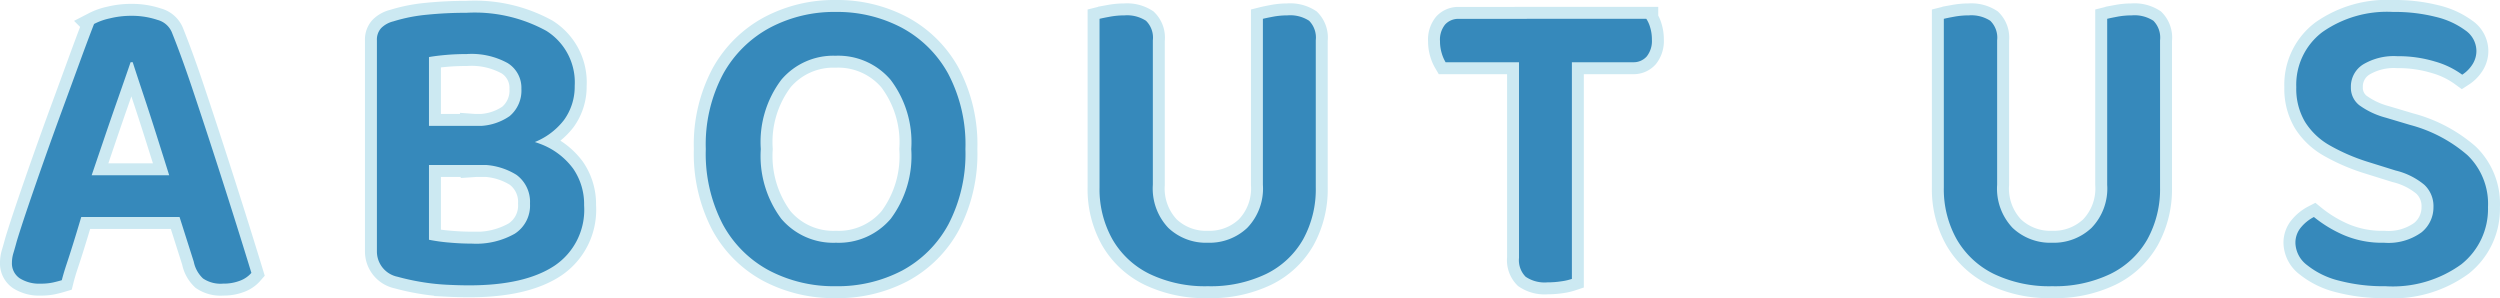
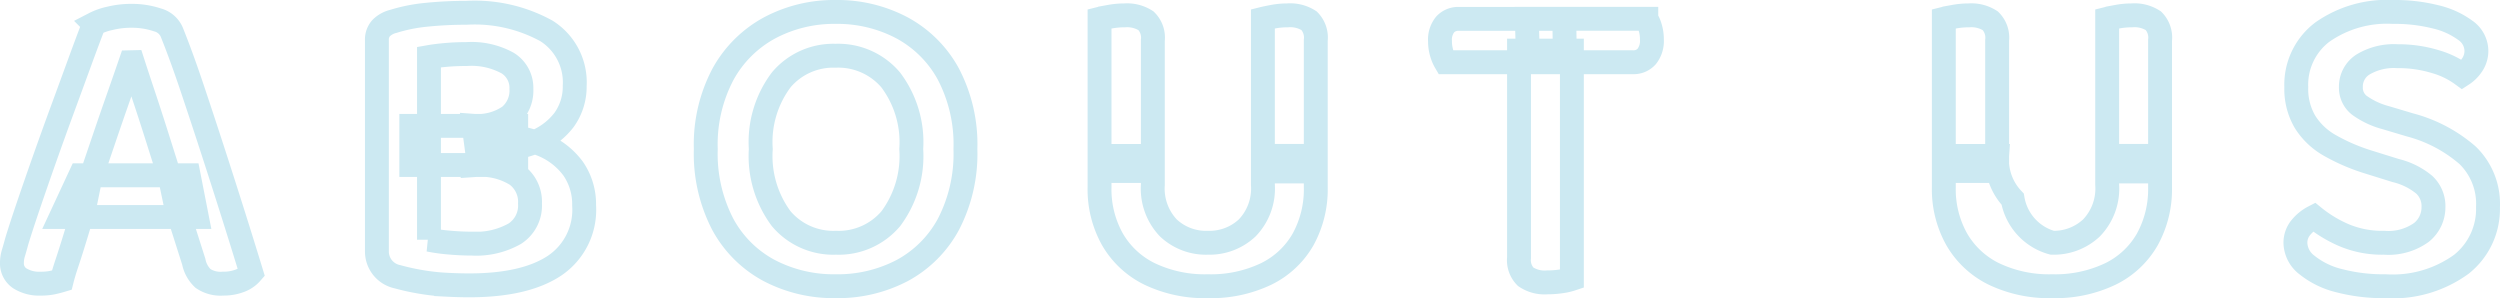
<svg xmlns="http://www.w3.org/2000/svg" width="209.36" height="24.968" viewBox="0 0 209.36 24.968">
  <g id="Group_371" data-name="Group 371" transform="translate(-0.05 -15.572)">
-     <path id="Path_1382" data-name="Path 1382" d="M10.908-18.216q-.432,1.26-1.026,2.952T8.676-11.772L7.488-8.28,7.056-6.156q-.216.684-.468,1.53t-.522,1.71q-.27.864-.522,1.62T5.148.036q-.36.108-.774.2a4.722,4.722,0,0,1-.99.09A3.047,3.047,0,0,1,1.62-.126,1.5,1.5,0,0,1,.972-1.44,2.774,2.774,0,0,1,1.1-2.25q.126-.414.27-.954.36-1.188.972-2.988T3.69-10.08q.738-2.088,1.512-4.194T6.66-18.252q.684-1.872,1.188-3.168a5.171,5.171,0,0,1,1.314-.468,7.465,7.465,0,0,1,1.782-.216,6.751,6.751,0,0,1,2.214.342A1.8,1.8,0,0,1,14.4-20.628q.792,1.98,1.656,4.554t1.764,5.346q.9,2.772,1.728,5.4T21.024-.576a2.32,2.32,0,0,1-.936.648,3.767,3.767,0,0,1-1.44.252,2.616,2.616,0,0,1-1.674-.432,2.619,2.619,0,0,1-.774-1.4L14.688-6.264,14.22-8.5q-.576-1.836-1.152-3.654t-1.1-3.384q-.522-1.566-.882-2.682ZM6.7-8.748h9.072l.684,3.492H5.076Zm36.5-.864H34.416v-3.276H43.2Zm-2.592-2.52a12.171,12.171,0,0,1,4.608.756,6.055,6.055,0,0,1,2.754,2.07,5.239,5.239,0,0,1,.918,3.078A5.633,5.633,0,0,1,46.4-1.17Q43.92.468,39.276.468q-.9,0-1.944-.054A18.231,18.231,0,0,1,35.226.18a19.181,19.181,0,0,1-1.962-.432,2.157,2.157,0,0,1-1.728-2.124V-20.052a1.426,1.426,0,0,1,.36-1.026,2.152,2.152,0,0,1,1.008-.558,13.673,13.673,0,0,1,2.808-.558,32.569,32.569,0,0,1,3.312-.162,12.464,12.464,0,0,1,6.7,1.512A5.087,5.087,0,0,1,48.1-16.236a4.751,4.751,0,0,1-.9,2.862,5.835,5.835,0,0,1-2.718,1.944,12.744,12.744,0,0,1-4.554.7l-.288-2.16a4.682,4.682,0,0,0,3.006-.81,2.787,2.787,0,0,0,.99-2.286,2.433,2.433,0,0,0-1.152-2.16,6.282,6.282,0,0,0-3.42-.756q-.9,0-1.728.072t-1.44.18v15.3a14.8,14.8,0,0,0,1.674.234q.99.09,1.926.09a6.565,6.565,0,0,0,3.582-.828,2.8,2.8,0,0,0,1.278-2.52,2.8,2.8,0,0,0-1.134-2.412,5.61,5.61,0,0,0-3.33-.828ZM80.82-10.944a12.8,12.8,0,0,1-1.422,6.3,9.538,9.538,0,0,1-3.87,3.87A11.612,11.612,0,0,1,69.948.54,11.641,11.641,0,0,1,64.386-.774,9.507,9.507,0,0,1,60.5-4.644a12.8,12.8,0,0,1-1.422-6.3,12.546,12.546,0,0,1,1.458-6.3,9.736,9.736,0,0,1,3.924-3.87,11.489,11.489,0,0,1,5.49-1.314,11.565,11.565,0,0,1,5.526,1.314,9.621,9.621,0,0,1,3.906,3.87A12.673,12.673,0,0,1,80.82-10.944Zm-4.536,0a8.66,8.66,0,0,0-1.728-5.8,5.764,5.764,0,0,0-4.608-2.016,5.707,5.707,0,0,0-4.536,2,8.647,8.647,0,0,0-1.728,5.814,8.784,8.784,0,0,0,1.71,5.832A5.711,5.711,0,0,0,69.984-3.1a5.711,5.711,0,0,0,4.59-2.016A8.784,8.784,0,0,0,76.284-10.944ZM101.124.54A10.723,10.723,0,0,1,96.246-.486a7.286,7.286,0,0,1-3.114-2.9,8.562,8.562,0,0,1-1.08-4.356v-2.628h4.464v2.412a4.78,4.78,0,0,0,1.3,3.618A4.591,4.591,0,0,0,101.124-3.1a4.607,4.607,0,0,0,3.294-1.242,4.743,4.743,0,0,0,1.314-3.618v-2.412h4.428V-7.74A8.677,8.677,0,0,1,109.1-3.384a7.173,7.173,0,0,1-3.1,2.9A10.723,10.723,0,0,1,101.124.54ZM92.052-9.108V-21.852q.288-.072.882-.18a6.728,6.728,0,0,1,1.206-.108,2.919,2.919,0,0,1,1.8.45,1.975,1.975,0,0,1,.576,1.638V-9.108Zm13.68.036v-12.78q.288-.072.864-.18a6.434,6.434,0,0,1,1.188-.108,2.908,2.908,0,0,1,1.818.45,2.01,2.01,0,0,1,.558,1.638v10.98Zm22.1-12.78h10.008a2.547,2.547,0,0,1,.324.72,3.411,3.411,0,0,1,.144,1.008,2.078,2.078,0,0,1-.432,1.422,1.465,1.465,0,0,1-1.152.486h-8.784Zm3.2,3.636H121.032a3.238,3.238,0,0,1-.324-.756,3.411,3.411,0,0,1-.144-1.008,2.007,2.007,0,0,1,.432-1.4,1.492,1.492,0,0,1,1.152-.468h8.82Zm.576-.972V-.072a4.692,4.692,0,0,1-.864.2,7.686,7.686,0,0,1-1.188.09,2.824,2.824,0,0,1-1.818-.468,1.967,1.967,0,0,1-.558-1.584V-19.188ZM171.828.54A10.723,10.723,0,0,1,166.95-.486a7.286,7.286,0,0,1-3.114-2.9,8.562,8.562,0,0,1-1.08-4.356v-2.628h4.464v2.412a4.78,4.78,0,0,0,1.3,3.618A4.591,4.591,0,0,0,171.828-3.1a4.607,4.607,0,0,0,3.294-1.242,4.743,4.743,0,0,0,1.314-3.618v-2.412h4.428V-7.74A8.677,8.677,0,0,1,179.8-3.384a7.173,7.173,0,0,1-3.1,2.9A10.723,10.723,0,0,1,171.828.54Zm-9.072-9.648V-21.852q.288-.072.882-.18a6.728,6.728,0,0,1,1.206-.108,2.919,2.919,0,0,1,1.8.45,1.975,1.975,0,0,1,.576,1.638V-9.108Zm13.68.036v-12.78q.288-.072.864-.18a6.434,6.434,0,0,1,1.188-.108,2.908,2.908,0,0,1,1.818.45,2.01,2.01,0,0,1,.558,1.638v10.98ZM199.62-3.1a4.739,4.739,0,0,0,3.132-.864,2.692,2.692,0,0,0,1.008-2.124,2.439,2.439,0,0,0-.774-1.872,5.925,5.925,0,0,0-2.394-1.188L198.18-9.9a16.114,16.114,0,0,1-3.1-1.35,5.821,5.821,0,0,1-2.07-1.962,5.425,5.425,0,0,1-.738-2.916,5.522,5.522,0,0,1,2.178-4.608,9.415,9.415,0,0,1,5.922-1.692,14.058,14.058,0,0,1,3.582.414,6.83,6.83,0,0,1,2.484,1.134,2.109,2.109,0,0,1,.918,1.692,2.088,2.088,0,0,1-.342,1.17,2.843,2.843,0,0,1-.846.846,7.132,7.132,0,0,0-2.268-1.1,10.581,10.581,0,0,0-3.168-.45,5.005,5.005,0,0,0-2.88.7,2.191,2.191,0,0,0-1.008,1.89,1.861,1.861,0,0,0,.7,1.512,6.685,6.685,0,0,0,2.214,1.044l2.052.612a12.02,12.02,0,0,1,4.806,2.538,5.658,5.658,0,0,1,1.71,4.338A5.905,5.905,0,0,1,206.1-1.3,9.787,9.787,0,0,1,199.728.54,14.628,14.628,0,0,1,195.84.072a6.9,6.9,0,0,1-2.664-1.3A2.4,2.4,0,0,1,192.2-3.06a1.985,1.985,0,0,1,.486-1.35,3.478,3.478,0,0,1,1.062-.846,10.684,10.684,0,0,0,2.412,1.476A8.147,8.147,0,0,0,199.62-3.1Z" transform="translate(0.078 39)" fill="none" stroke="#cce9f2" stroke-linecap="round" stroke-width="2" />
-     <path id="Path_1381" data-name="Path 1381" d="M10.908-18.216q-.432,1.26-1.026,2.952T8.676-11.772L7.488-8.28,7.056-6.156q-.216.684-.468,1.53t-.522,1.71q-.27.864-.522,1.62T5.148.036q-.36.108-.774.2a4.722,4.722,0,0,1-.99.09A3.047,3.047,0,0,1,1.62-.126,1.5,1.5,0,0,1,.972-1.44,2.774,2.774,0,0,1,1.1-2.25q.126-.414.27-.954.36-1.188.972-2.988T3.69-10.08q.738-2.088,1.512-4.194T6.66-18.252q.684-1.872,1.188-3.168a5.171,5.171,0,0,1,1.314-.468,7.465,7.465,0,0,1,1.782-.216,6.751,6.751,0,0,1,2.214.342A1.8,1.8,0,0,1,14.4-20.628q.792,1.98,1.656,4.554t1.764,5.346q.9,2.772,1.728,5.4T21.024-.576a2.32,2.32,0,0,1-.936.648,3.767,3.767,0,0,1-1.44.252,2.616,2.616,0,0,1-1.674-.432,2.619,2.619,0,0,1-.774-1.4L14.688-6.264,14.22-8.5q-.576-1.836-1.152-3.654t-1.1-3.384q-.522-1.566-.882-2.682ZM6.7-8.748h9.072l.684,3.492H5.076Zm36.5-.864H34.416v-3.276H43.2Zm-2.592-2.52a12.171,12.171,0,0,1,4.608.756,6.055,6.055,0,0,1,2.754,2.07,5.239,5.239,0,0,1,.918,3.078A5.633,5.633,0,0,1,46.4-1.17Q43.92.468,39.276.468q-.9,0-1.944-.054A18.231,18.231,0,0,1,35.226.18a19.181,19.181,0,0,1-1.962-.432,2.157,2.157,0,0,1-1.728-2.124V-20.052a1.426,1.426,0,0,1,.36-1.026,2.152,2.152,0,0,1,1.008-.558,13.673,13.673,0,0,1,2.808-.558,32.569,32.569,0,0,1,3.312-.162,12.464,12.464,0,0,1,6.7,1.512A5.087,5.087,0,0,1,48.1-16.236a4.751,4.751,0,0,1-.9,2.862,5.835,5.835,0,0,1-2.718,1.944,12.744,12.744,0,0,1-4.554.7l-.288-2.16a4.682,4.682,0,0,0,3.006-.81,2.787,2.787,0,0,0,.99-2.286,2.433,2.433,0,0,0-1.152-2.16,6.282,6.282,0,0,0-3.42-.756q-.9,0-1.728.072t-1.44.18v15.3a14.8,14.8,0,0,0,1.674.234q.99.09,1.926.09a6.565,6.565,0,0,0,3.582-.828,2.8,2.8,0,0,0,1.278-2.52,2.8,2.8,0,0,0-1.134-2.412,5.61,5.61,0,0,0-3.33-.828ZM80.82-10.944a12.8,12.8,0,0,1-1.422,6.3,9.538,9.538,0,0,1-3.87,3.87A11.612,11.612,0,0,1,69.948.54,11.641,11.641,0,0,1,64.386-.774,9.507,9.507,0,0,1,60.5-4.644a12.8,12.8,0,0,1-1.422-6.3,12.546,12.546,0,0,1,1.458-6.3,9.736,9.736,0,0,1,3.924-3.87,11.489,11.489,0,0,1,5.49-1.314,11.565,11.565,0,0,1,5.526,1.314,9.621,9.621,0,0,1,3.906,3.87A12.673,12.673,0,0,1,80.82-10.944Zm-4.536,0a8.66,8.66,0,0,0-1.728-5.8,5.764,5.764,0,0,0-4.608-2.016,5.707,5.707,0,0,0-4.536,2,8.647,8.647,0,0,0-1.728,5.814,8.784,8.784,0,0,0,1.71,5.832A5.711,5.711,0,0,0,69.984-3.1a5.711,5.711,0,0,0,4.59-2.016A8.784,8.784,0,0,0,76.284-10.944ZM101.124.54A10.723,10.723,0,0,1,96.246-.486a7.286,7.286,0,0,1-3.114-2.9,8.562,8.562,0,0,1-1.08-4.356v-2.628h4.464v2.412a4.78,4.78,0,0,0,1.3,3.618A4.591,4.591,0,0,0,101.124-3.1a4.607,4.607,0,0,0,3.294-1.242,4.743,4.743,0,0,0,1.314-3.618v-2.412h4.428V-7.74A8.677,8.677,0,0,1,109.1-3.384a7.173,7.173,0,0,1-3.1,2.9A10.723,10.723,0,0,1,101.124.54ZM92.052-9.108V-21.852q.288-.072.882-.18a6.728,6.728,0,0,1,1.206-.108,2.919,2.919,0,0,1,1.8.45,1.975,1.975,0,0,1,.576,1.638V-9.108Zm13.68.036v-12.78q.288-.072.864-.18a6.434,6.434,0,0,1,1.188-.108,2.908,2.908,0,0,1,1.818.45,2.01,2.01,0,0,1,.558,1.638v10.98Zm22.1-12.78h10.008a2.547,2.547,0,0,1,.324.72,3.411,3.411,0,0,1,.144,1.008,2.078,2.078,0,0,1-.432,1.422,1.465,1.465,0,0,1-1.152.486h-8.784Zm3.2,3.636H121.032a3.238,3.238,0,0,1-.324-.756,3.411,3.411,0,0,1-.144-1.008,2.007,2.007,0,0,1,.432-1.4,1.492,1.492,0,0,1,1.152-.468h8.82Zm.576-.972V-.072a4.692,4.692,0,0,1-.864.2,7.686,7.686,0,0,1-1.188.09,2.824,2.824,0,0,1-1.818-.468,1.967,1.967,0,0,1-.558-1.584V-19.188ZM171.828.54A10.723,10.723,0,0,1,166.95-.486a7.286,7.286,0,0,1-3.114-2.9,8.562,8.562,0,0,1-1.08-4.356v-2.628h4.464v2.412a4.78,4.78,0,0,0,1.3,3.618A4.591,4.591,0,0,0,171.828-3.1a4.607,4.607,0,0,0,3.294-1.242,4.743,4.743,0,0,0,1.314-3.618v-2.412h4.428V-7.74A8.677,8.677,0,0,1,179.8-3.384a7.173,7.173,0,0,1-3.1,2.9A10.723,10.723,0,0,1,171.828.54Zm-9.072-9.648V-21.852q.288-.072.882-.18a6.728,6.728,0,0,1,1.206-.108,2.919,2.919,0,0,1,1.8.45,1.975,1.975,0,0,1,.576,1.638V-9.108Zm13.68.036v-12.78q.288-.072.864-.18a6.434,6.434,0,0,1,1.188-.108,2.908,2.908,0,0,1,1.818.45,2.01,2.01,0,0,1,.558,1.638v10.98ZM199.62-3.1a4.739,4.739,0,0,0,3.132-.864,2.692,2.692,0,0,0,1.008-2.124,2.439,2.439,0,0,0-.774-1.872,5.925,5.925,0,0,0-2.394-1.188L198.18-9.9a16.114,16.114,0,0,1-3.1-1.35,5.821,5.821,0,0,1-2.07-1.962,5.425,5.425,0,0,1-.738-2.916,5.522,5.522,0,0,1,2.178-4.608,9.415,9.415,0,0,1,5.922-1.692,14.058,14.058,0,0,1,3.582.414,6.83,6.83,0,0,1,2.484,1.134,2.109,2.109,0,0,1,.918,1.692,2.088,2.088,0,0,1-.342,1.17,2.843,2.843,0,0,1-.846.846,7.132,7.132,0,0,0-2.268-1.1,10.581,10.581,0,0,0-3.168-.45,5.005,5.005,0,0,0-2.88.7,2.191,2.191,0,0,0-1.008,1.89,1.861,1.861,0,0,0,.7,1.512,6.685,6.685,0,0,0,2.214,1.044l2.052.612a12.02,12.02,0,0,1,4.806,2.538,5.658,5.658,0,0,1,1.71,4.338A5.905,5.905,0,0,1,206.1-1.3,9.787,9.787,0,0,1,199.728.54,14.628,14.628,0,0,1,195.84.072a6.9,6.9,0,0,1-2.664-1.3A2.4,2.4,0,0,1,192.2-3.06a1.985,1.985,0,0,1,.486-1.35,3.478,3.478,0,0,1,1.062-.846,10.684,10.684,0,0,0,2.412,1.476A8.147,8.147,0,0,0,199.62-3.1Z" transform="translate(0.078 39)" fill="#3689bb" />
+     <path id="Path_1382" data-name="Path 1382" d="M10.908-18.216q-.432,1.26-1.026,2.952T8.676-11.772L7.488-8.28,7.056-6.156q-.216.684-.468,1.53t-.522,1.71q-.27.864-.522,1.62T5.148.036q-.36.108-.774.2a4.722,4.722,0,0,1-.99.09A3.047,3.047,0,0,1,1.62-.126,1.5,1.5,0,0,1,.972-1.44,2.774,2.774,0,0,1,1.1-2.25q.126-.414.27-.954.36-1.188.972-2.988T3.69-10.08q.738-2.088,1.512-4.194T6.66-18.252q.684-1.872,1.188-3.168a5.171,5.171,0,0,1,1.314-.468,7.465,7.465,0,0,1,1.782-.216,6.751,6.751,0,0,1,2.214.342A1.8,1.8,0,0,1,14.4-20.628q.792,1.98,1.656,4.554t1.764,5.346q.9,2.772,1.728,5.4T21.024-.576a2.32,2.32,0,0,1-.936.648,3.767,3.767,0,0,1-1.44.252,2.616,2.616,0,0,1-1.674-.432,2.619,2.619,0,0,1-.774-1.4L14.688-6.264,14.22-8.5q-.576-1.836-1.152-3.654t-1.1-3.384q-.522-1.566-.882-2.682ZM6.7-8.748h9.072l.684,3.492H5.076Zm36.5-.864H34.416v-3.276H43.2Zm-2.592-2.52a12.171,12.171,0,0,1,4.608.756,6.055,6.055,0,0,1,2.754,2.07,5.239,5.239,0,0,1,.918,3.078A5.633,5.633,0,0,1,46.4-1.17Q43.92.468,39.276.468q-.9,0-1.944-.054A18.231,18.231,0,0,1,35.226.18a19.181,19.181,0,0,1-1.962-.432,2.157,2.157,0,0,1-1.728-2.124V-20.052a1.426,1.426,0,0,1,.36-1.026,2.152,2.152,0,0,1,1.008-.558,13.673,13.673,0,0,1,2.808-.558,32.569,32.569,0,0,1,3.312-.162,12.464,12.464,0,0,1,6.7,1.512A5.087,5.087,0,0,1,48.1-16.236a4.751,4.751,0,0,1-.9,2.862,5.835,5.835,0,0,1-2.718,1.944,12.744,12.744,0,0,1-4.554.7l-.288-2.16a4.682,4.682,0,0,0,3.006-.81,2.787,2.787,0,0,0,.99-2.286,2.433,2.433,0,0,0-1.152-2.16,6.282,6.282,0,0,0-3.42-.756q-.9,0-1.728.072t-1.44.18v15.3a14.8,14.8,0,0,0,1.674.234q.99.09,1.926.09a6.565,6.565,0,0,0,3.582-.828,2.8,2.8,0,0,0,1.278-2.52,2.8,2.8,0,0,0-1.134-2.412,5.61,5.61,0,0,0-3.33-.828ZM80.82-10.944a12.8,12.8,0,0,1-1.422,6.3,9.538,9.538,0,0,1-3.87,3.87A11.612,11.612,0,0,1,69.948.54,11.641,11.641,0,0,1,64.386-.774,9.507,9.507,0,0,1,60.5-4.644a12.8,12.8,0,0,1-1.422-6.3,12.546,12.546,0,0,1,1.458-6.3,9.736,9.736,0,0,1,3.924-3.87,11.489,11.489,0,0,1,5.49-1.314,11.565,11.565,0,0,1,5.526,1.314,9.621,9.621,0,0,1,3.906,3.87A12.673,12.673,0,0,1,80.82-10.944Zm-4.536,0a8.66,8.66,0,0,0-1.728-5.8,5.764,5.764,0,0,0-4.608-2.016,5.707,5.707,0,0,0-4.536,2,8.647,8.647,0,0,0-1.728,5.814,8.784,8.784,0,0,0,1.71,5.832A5.711,5.711,0,0,0,69.984-3.1a5.711,5.711,0,0,0,4.59-2.016A8.784,8.784,0,0,0,76.284-10.944ZM101.124.54A10.723,10.723,0,0,1,96.246-.486a7.286,7.286,0,0,1-3.114-2.9,8.562,8.562,0,0,1-1.08-4.356v-2.628h4.464v2.412a4.78,4.78,0,0,0,1.3,3.618A4.591,4.591,0,0,0,101.124-3.1a4.607,4.607,0,0,0,3.294-1.242,4.743,4.743,0,0,0,1.314-3.618v-2.412h4.428V-7.74A8.677,8.677,0,0,1,109.1-3.384a7.173,7.173,0,0,1-3.1,2.9A10.723,10.723,0,0,1,101.124.54ZM92.052-9.108V-21.852q.288-.072.882-.18a6.728,6.728,0,0,1,1.206-.108,2.919,2.919,0,0,1,1.8.45,1.975,1.975,0,0,1,.576,1.638V-9.108Zm13.68.036v-12.78q.288-.072.864-.18a6.434,6.434,0,0,1,1.188-.108,2.908,2.908,0,0,1,1.818.45,2.01,2.01,0,0,1,.558,1.638v10.98Zm22.1-12.78h10.008a2.547,2.547,0,0,1,.324.72,3.411,3.411,0,0,1,.144,1.008,2.078,2.078,0,0,1-.432,1.422,1.465,1.465,0,0,1-1.152.486h-8.784Zm3.2,3.636H121.032a3.238,3.238,0,0,1-.324-.756,3.411,3.411,0,0,1-.144-1.008,2.007,2.007,0,0,1,.432-1.4,1.492,1.492,0,0,1,1.152-.468h8.82Zm.576-.972V-.072a4.692,4.692,0,0,1-.864.2,7.686,7.686,0,0,1-1.188.09,2.824,2.824,0,0,1-1.818-.468,1.967,1.967,0,0,1-.558-1.584V-19.188ZM171.828.54A10.723,10.723,0,0,1,166.95-.486a7.286,7.286,0,0,1-3.114-2.9,8.562,8.562,0,0,1-1.08-4.356v-2.628h4.464a4.78,4.78,0,0,0,1.3,3.618A4.591,4.591,0,0,0,171.828-3.1a4.607,4.607,0,0,0,3.294-1.242,4.743,4.743,0,0,0,1.314-3.618v-2.412h4.428V-7.74A8.677,8.677,0,0,1,179.8-3.384a7.173,7.173,0,0,1-3.1,2.9A10.723,10.723,0,0,1,171.828.54Zm-9.072-9.648V-21.852q.288-.072.882-.18a6.728,6.728,0,0,1,1.206-.108,2.919,2.919,0,0,1,1.8.45,1.975,1.975,0,0,1,.576,1.638V-9.108Zm13.68.036v-12.78q.288-.072.864-.18a6.434,6.434,0,0,1,1.188-.108,2.908,2.908,0,0,1,1.818.45,2.01,2.01,0,0,1,.558,1.638v10.98ZM199.62-3.1a4.739,4.739,0,0,0,3.132-.864,2.692,2.692,0,0,0,1.008-2.124,2.439,2.439,0,0,0-.774-1.872,5.925,5.925,0,0,0-2.394-1.188L198.18-9.9a16.114,16.114,0,0,1-3.1-1.35,5.821,5.821,0,0,1-2.07-1.962,5.425,5.425,0,0,1-.738-2.916,5.522,5.522,0,0,1,2.178-4.608,9.415,9.415,0,0,1,5.922-1.692,14.058,14.058,0,0,1,3.582.414,6.83,6.83,0,0,1,2.484,1.134,2.109,2.109,0,0,1,.918,1.692,2.088,2.088,0,0,1-.342,1.17,2.843,2.843,0,0,1-.846.846,7.132,7.132,0,0,0-2.268-1.1,10.581,10.581,0,0,0-3.168-.45,5.005,5.005,0,0,0-2.88.7,2.191,2.191,0,0,0-1.008,1.89,1.861,1.861,0,0,0,.7,1.512,6.685,6.685,0,0,0,2.214,1.044l2.052.612a12.02,12.02,0,0,1,4.806,2.538,5.658,5.658,0,0,1,1.71,4.338A5.905,5.905,0,0,1,206.1-1.3,9.787,9.787,0,0,1,199.728.54,14.628,14.628,0,0,1,195.84.072a6.9,6.9,0,0,1-2.664-1.3A2.4,2.4,0,0,1,192.2-3.06a1.985,1.985,0,0,1,.486-1.35,3.478,3.478,0,0,1,1.062-.846,10.684,10.684,0,0,0,2.412,1.476A8.147,8.147,0,0,0,199.62-3.1Z" transform="translate(0.078 39)" fill="none" stroke="#cce9f2" stroke-linecap="round" stroke-width="2" />
  </g>
</svg>